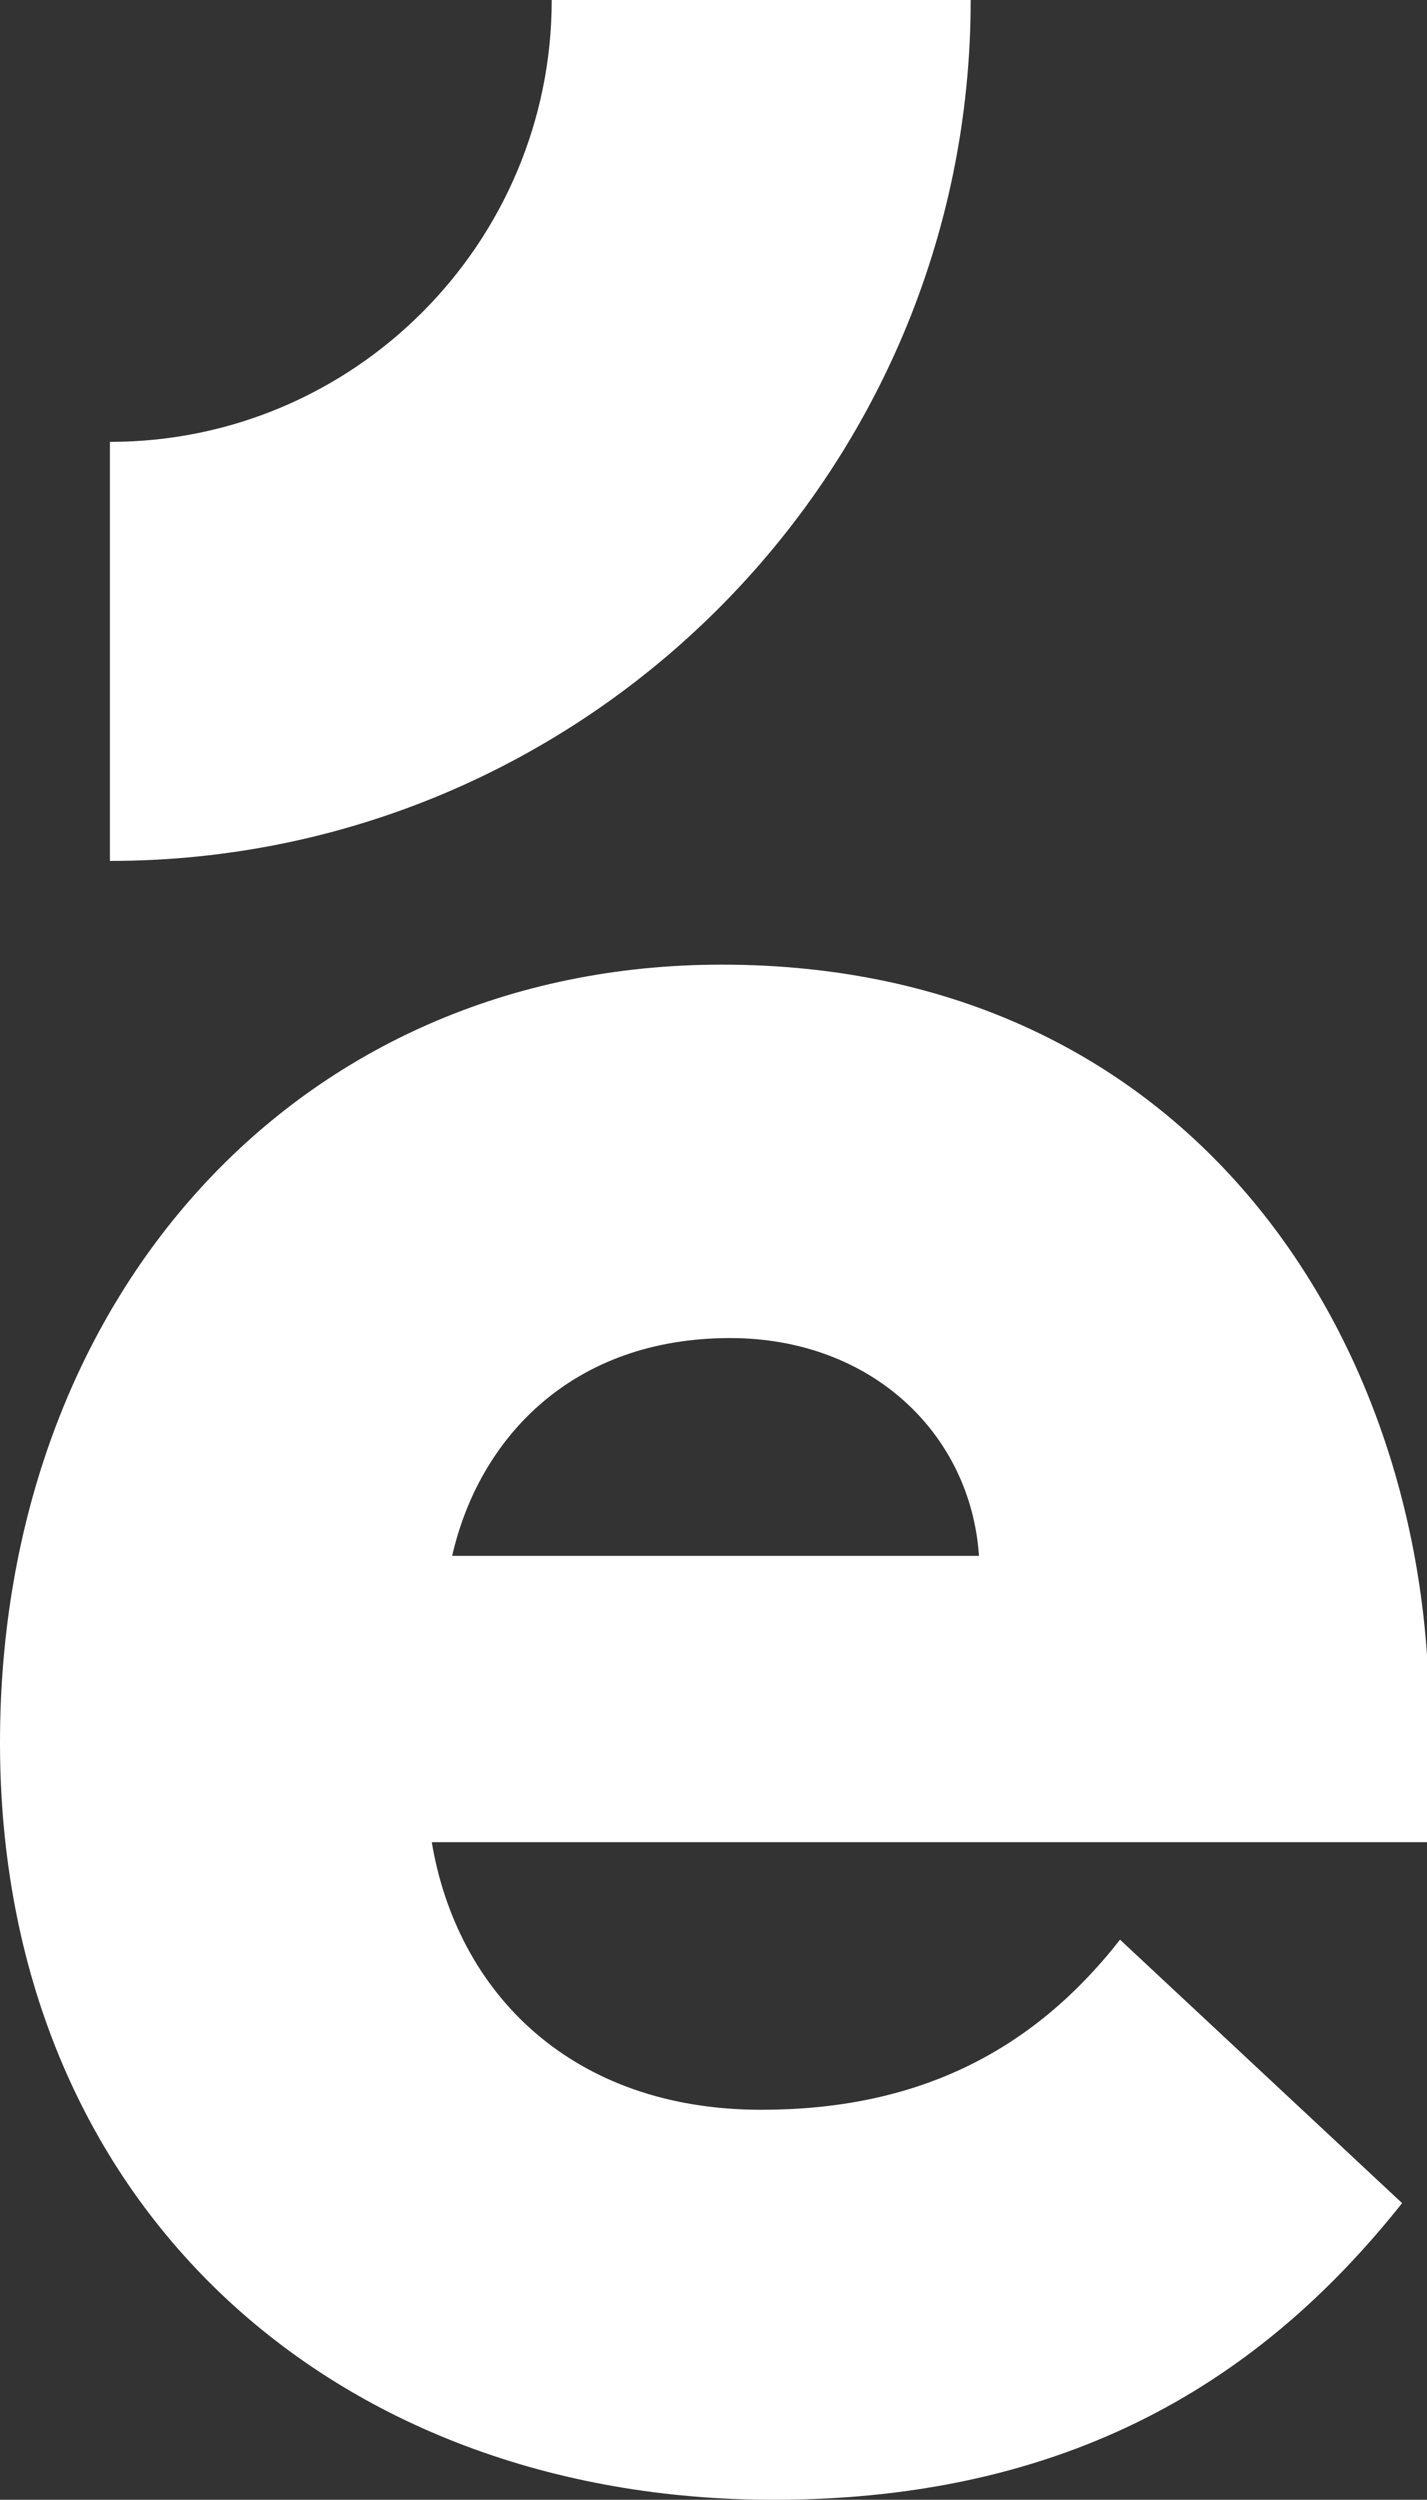
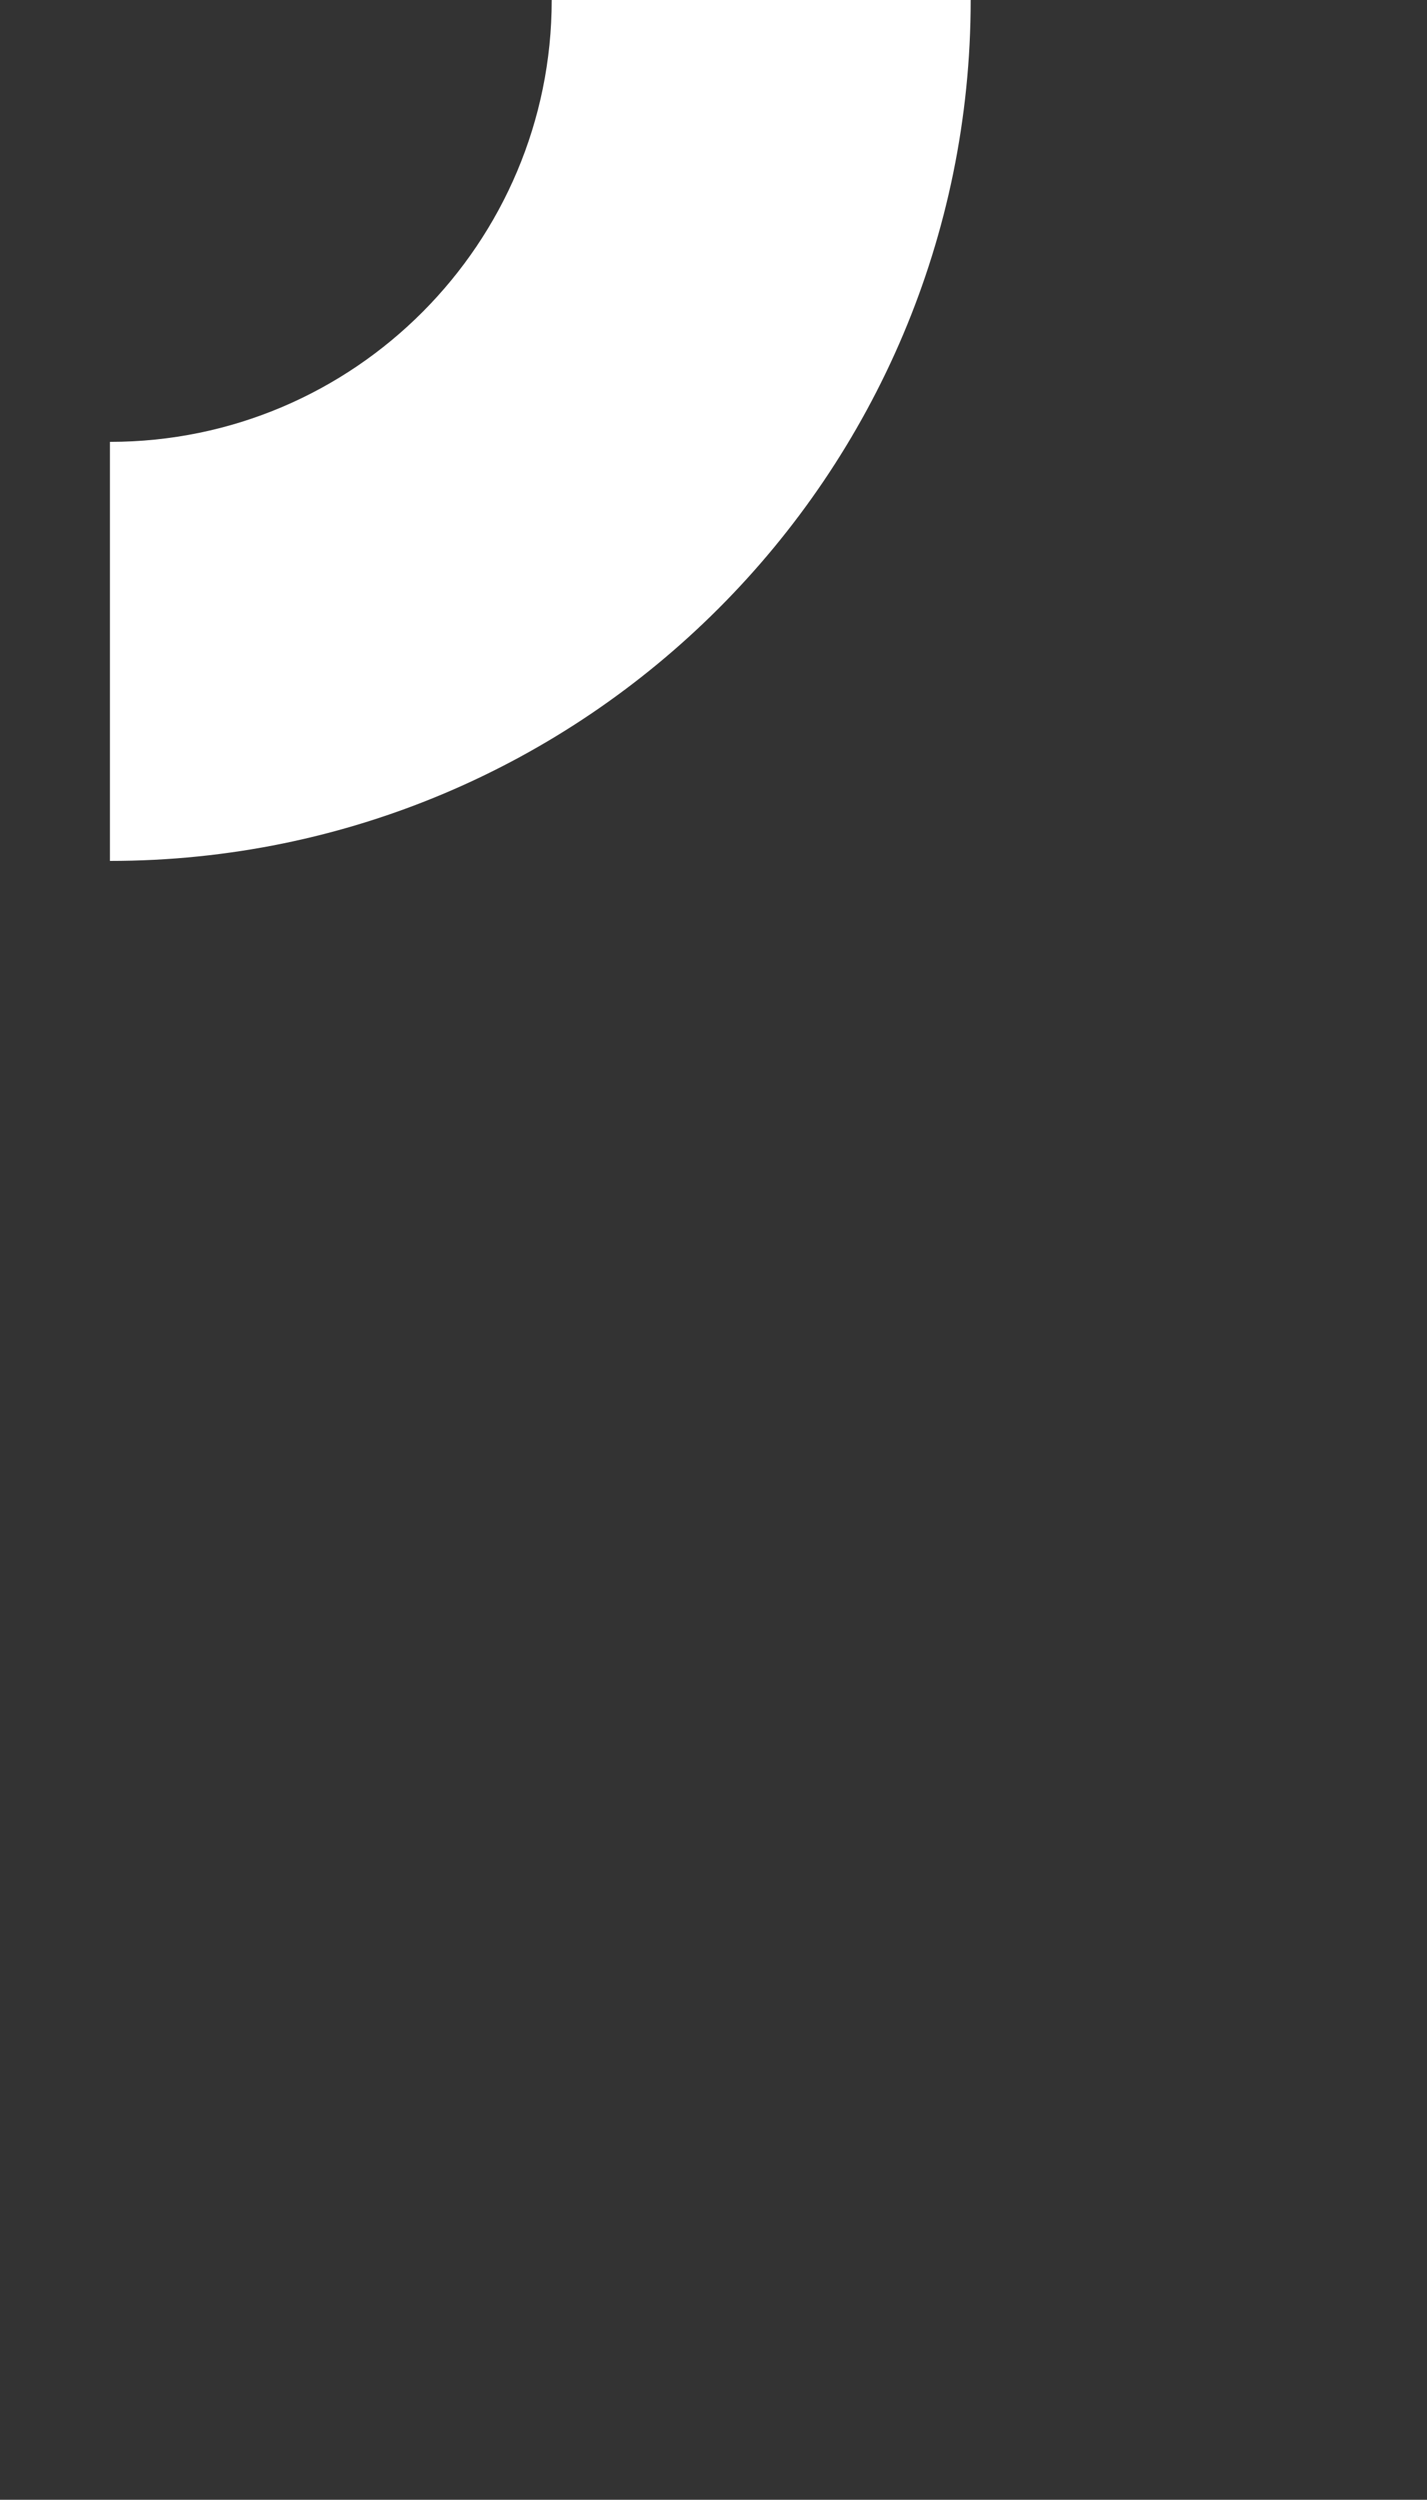
<svg xmlns="http://www.w3.org/2000/svg" version="1.1" x="0px" y="0px" viewBox="0 0 68.8 120.5" enable-background="new 0 0 68.8 120.5" xml:space="preserve" width="68.8" height="120.5">
  <rect x="0" y="0" width="68.8" height="120.5" fill="#333333" stroke="none" />
  <g id="Layer_1">
-     <path fill="#FFFFFF" d="M20.8,88.7c1.2,7.4,6.8,13,15.9,13c7.4,0,13-2.7,17.3-8.2l13.6,12.7c-6.2,7.8-15.2,14.3-30.3,14.3 C16,120.5,0,106.2,0,84c0-21.4,14.3-37.5,34.8-37.5c22.8,0,34.1,18.3,34.1,36.2c0,2.5-0.1,6.1-0.1,6.1H20.8z M35.2,64.5 c-7.6,0-12.1,4.8-13.4,10.5h25.4C46.8,69.1,42,64.5,35.2,64.5" />
    <g>
      <path fill="#FFFFFF" d="M5.3,41.5V21.3c11.8,0,21.3-9.6,21.3-21.3h20.2C46.8,22.9,28.2,41.5,5.3,41.5z" />
    </g>
  </g>
  <g id="Guides"> </g>
</svg>